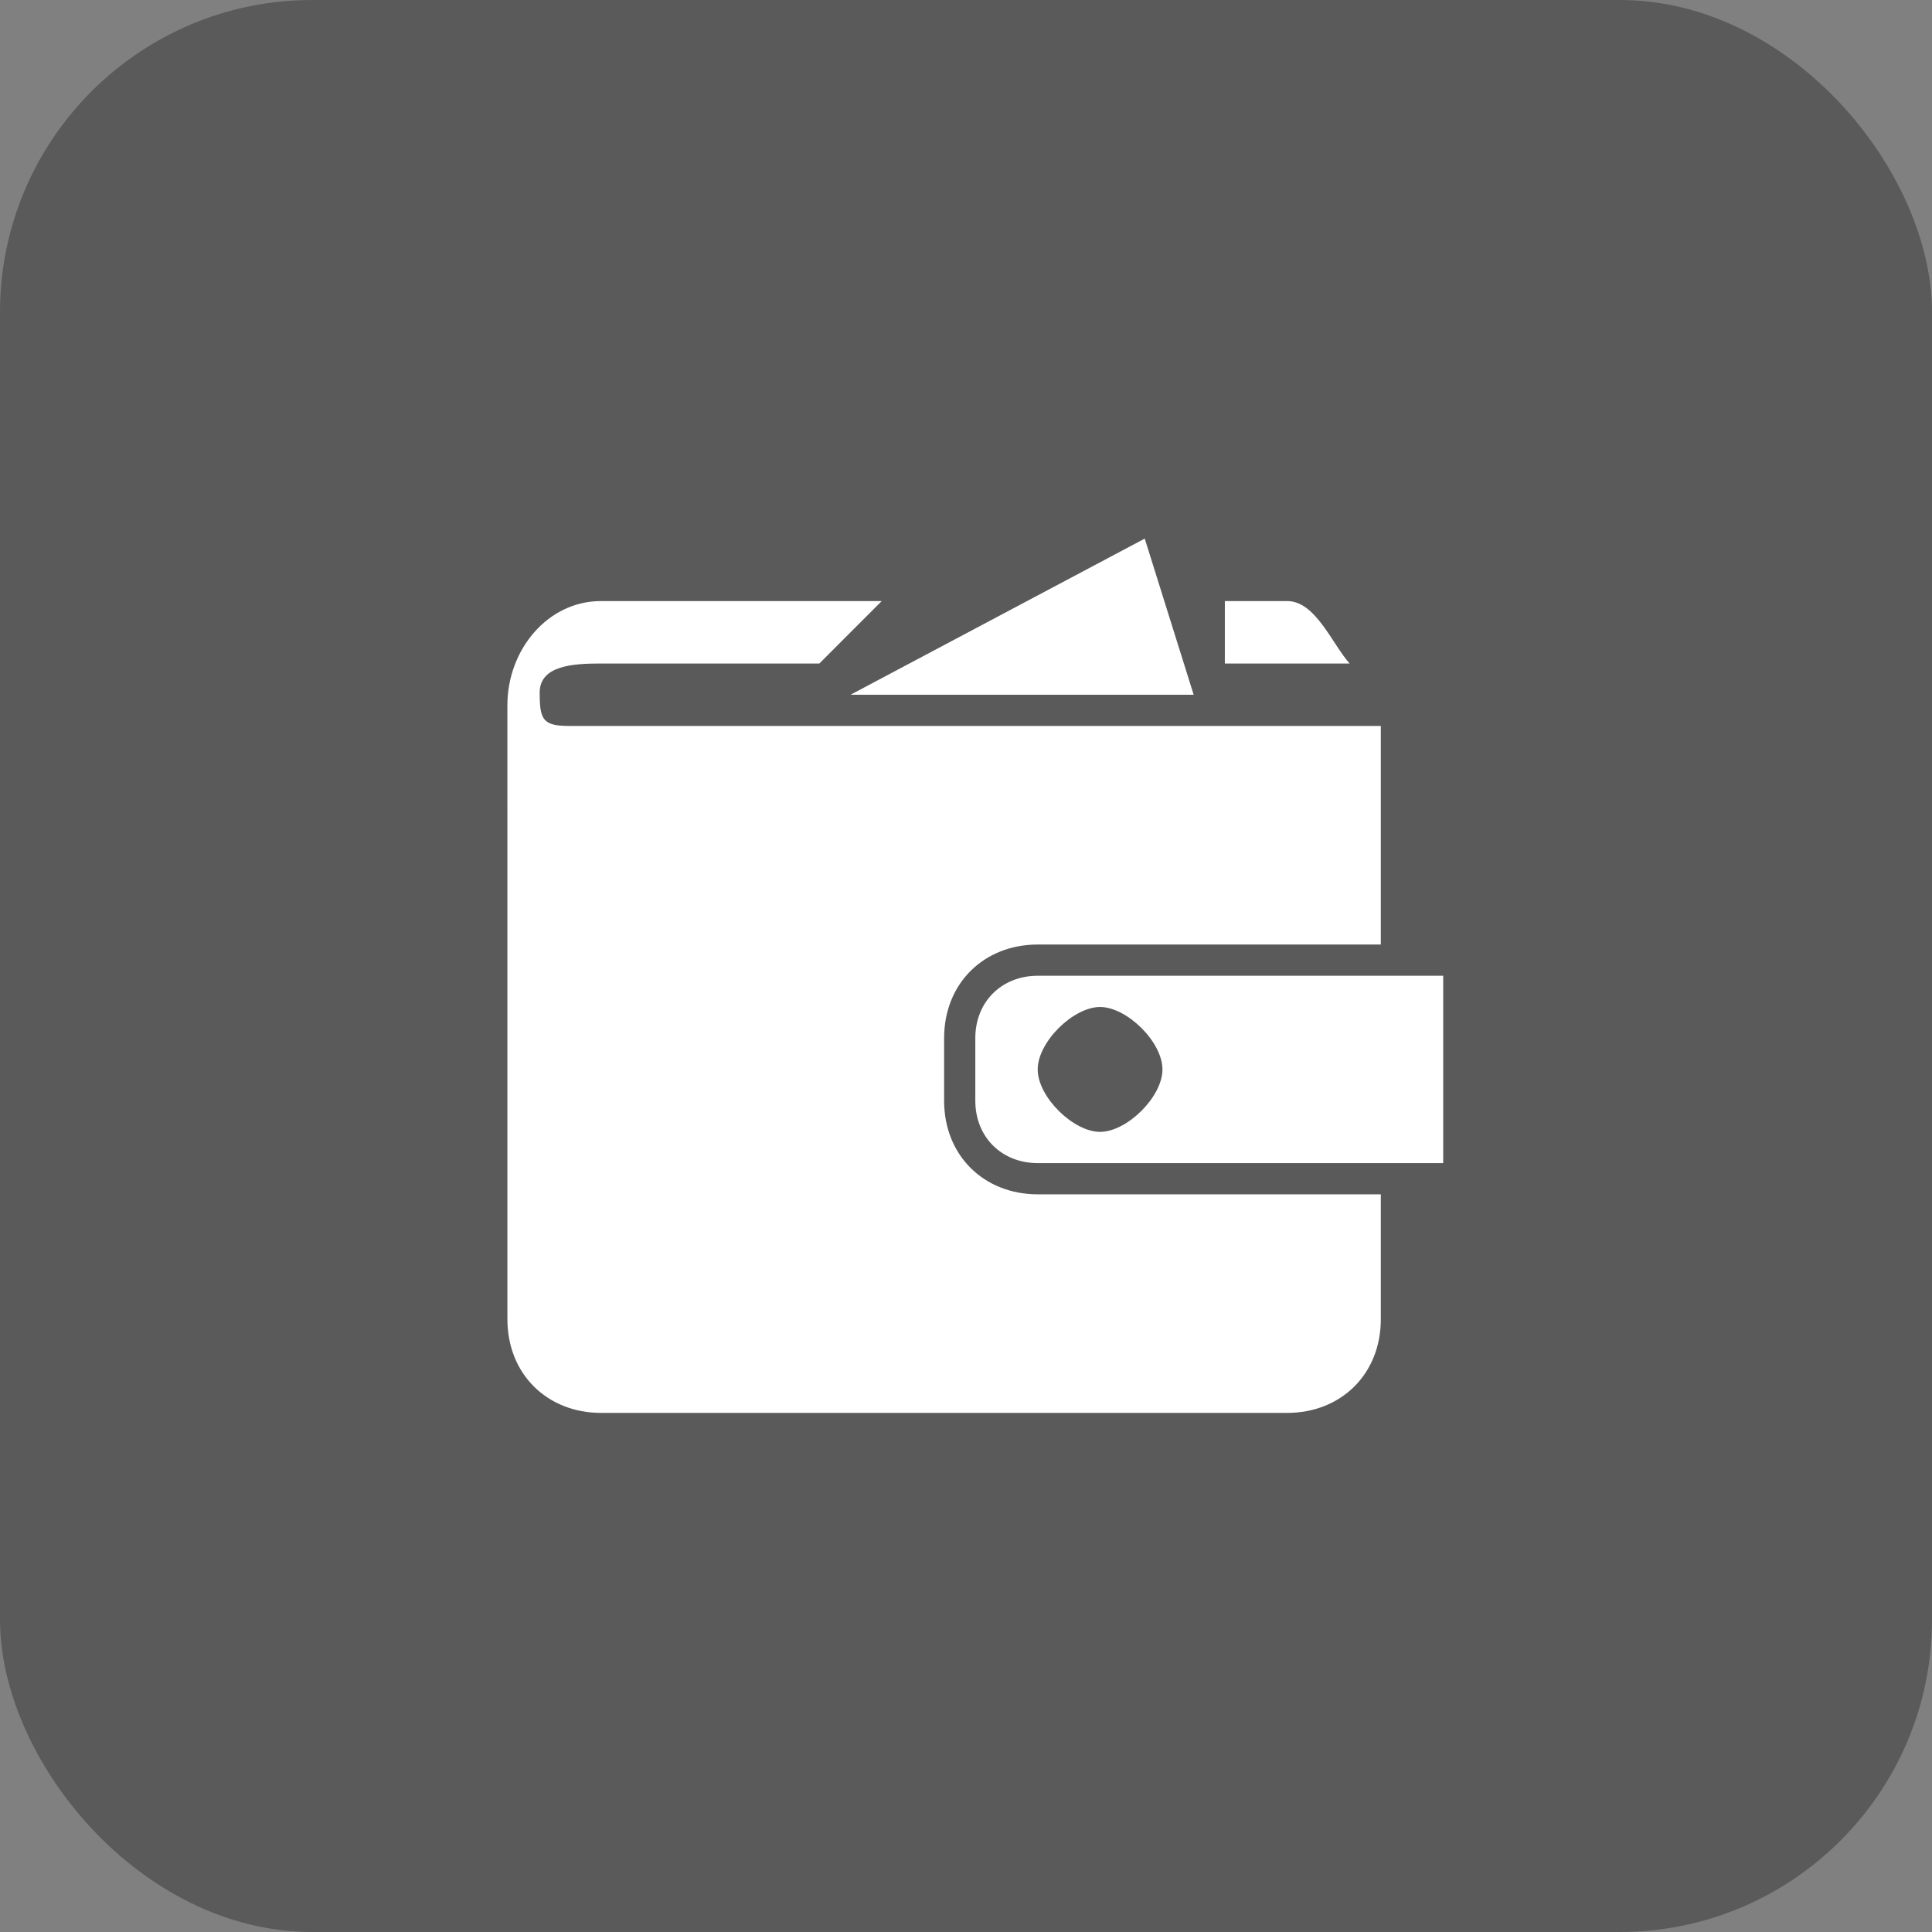
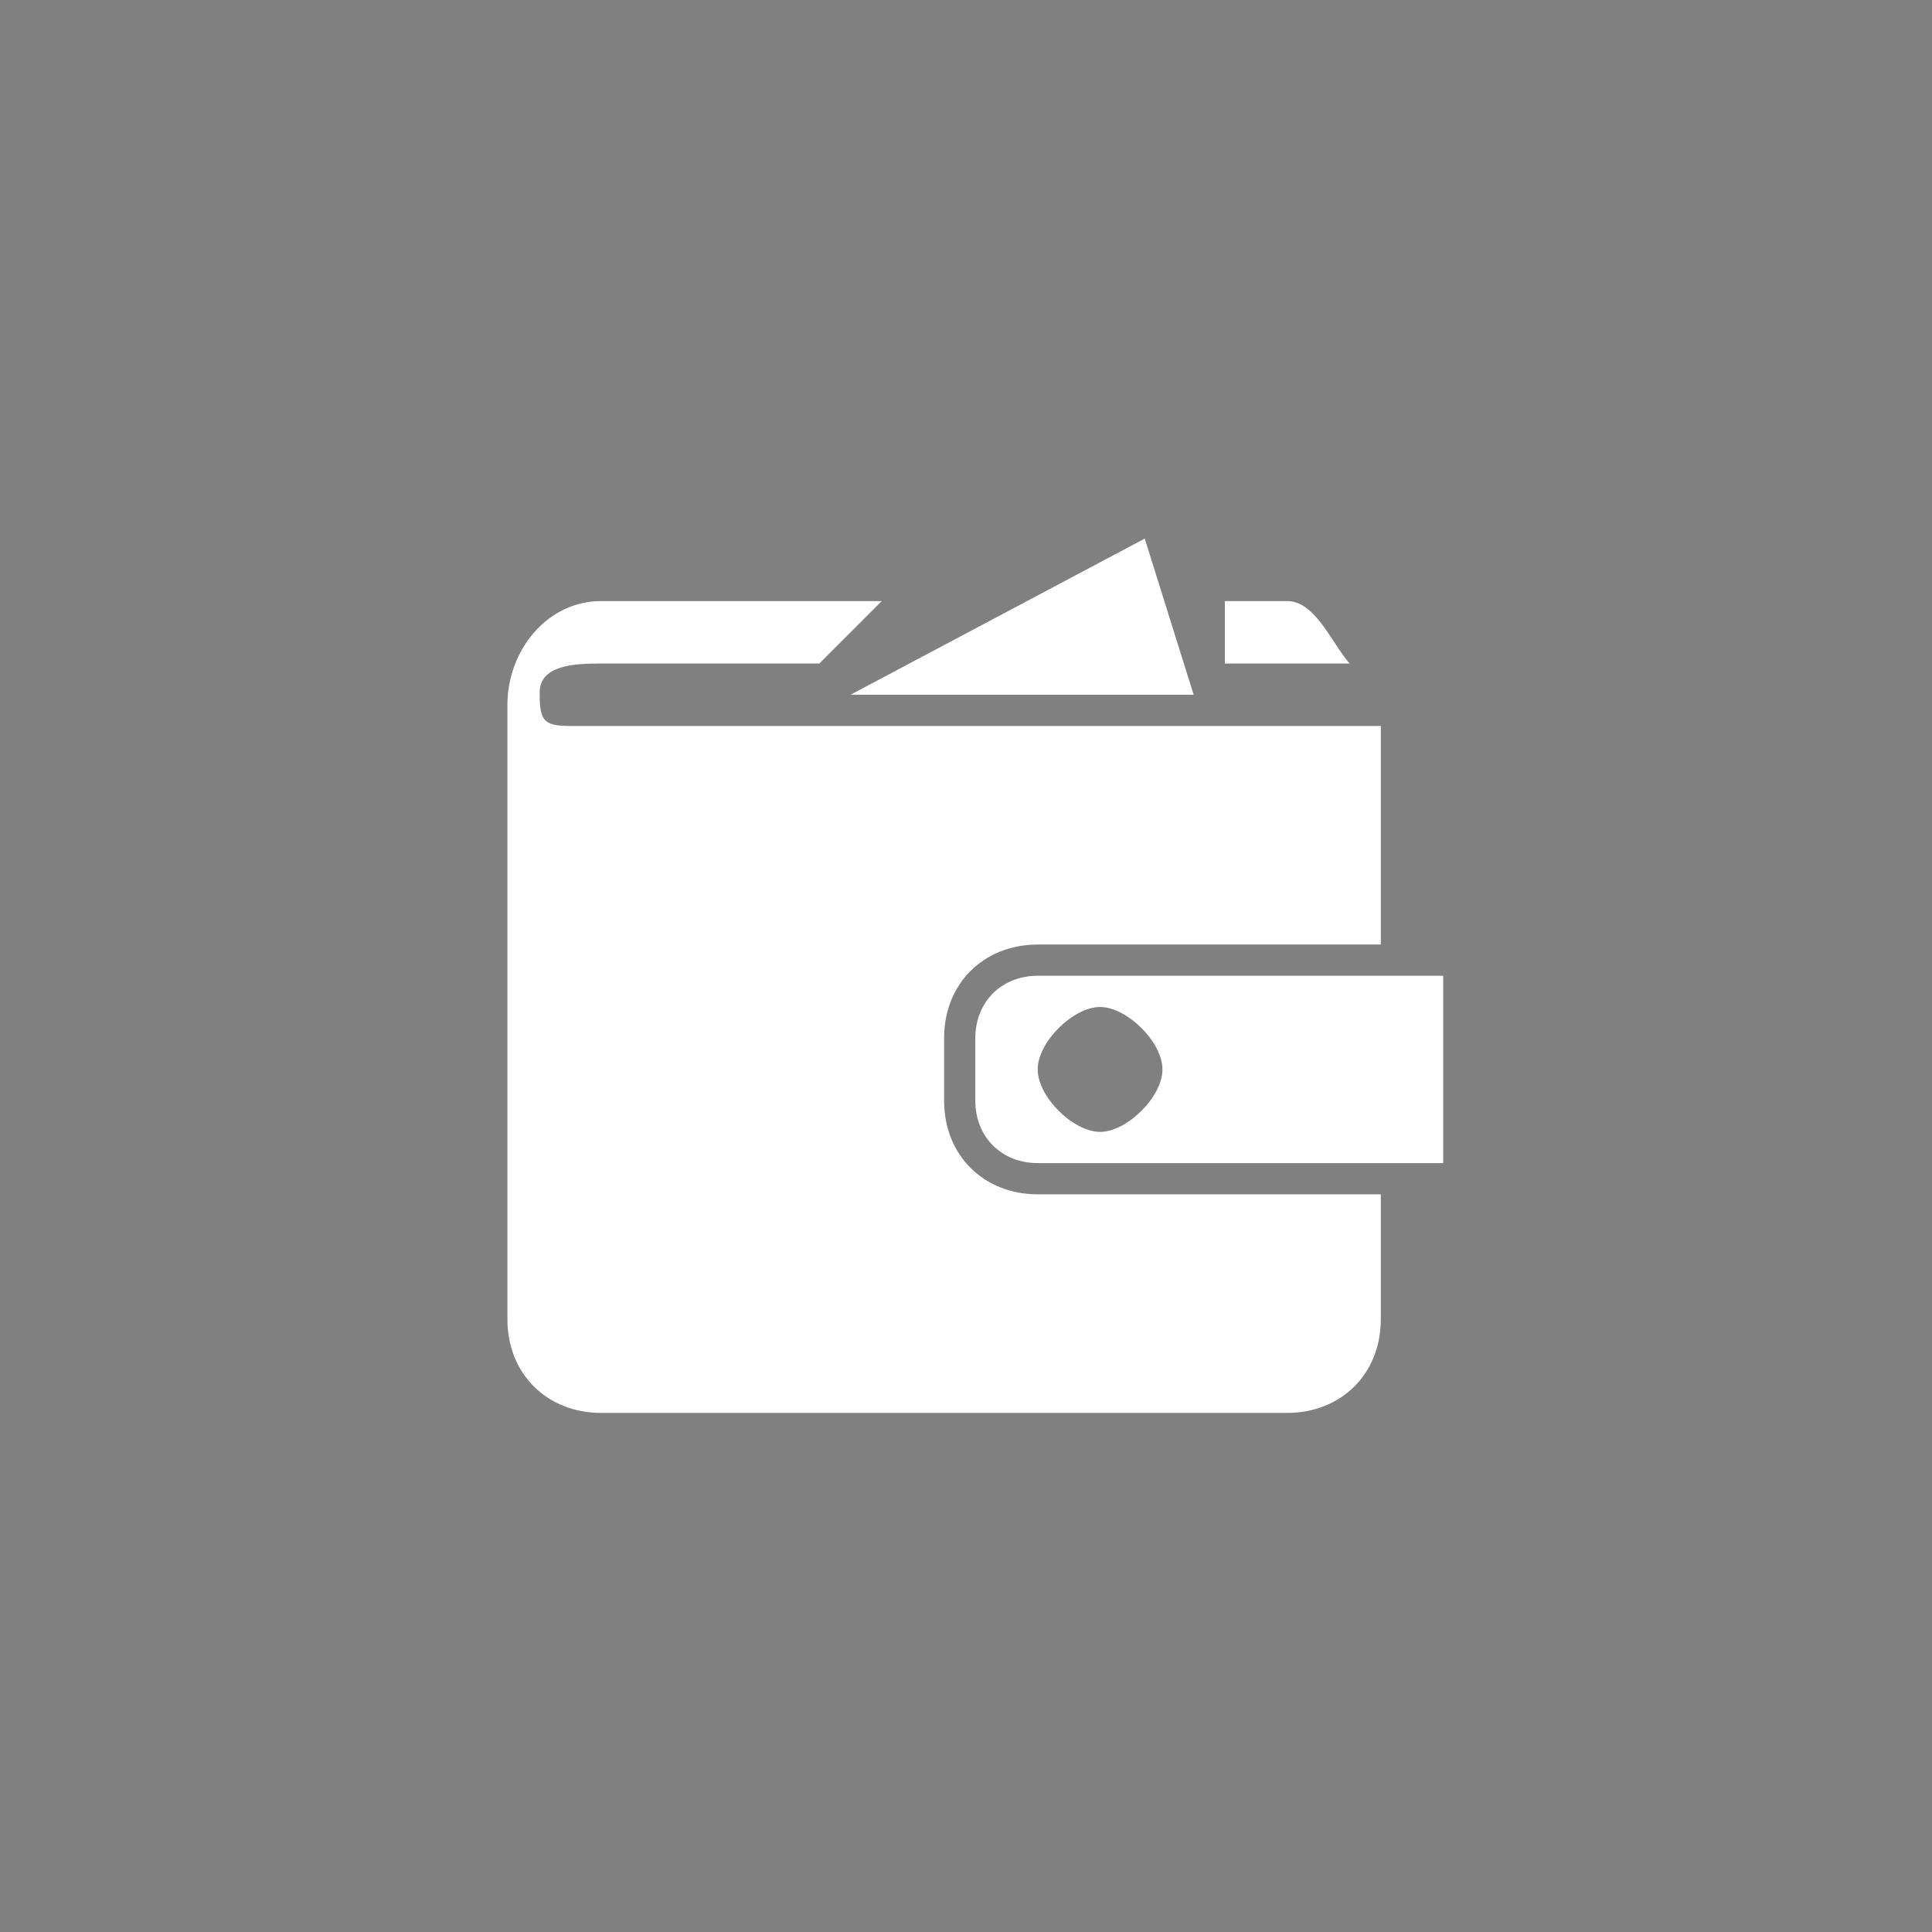
<svg xmlns="http://www.w3.org/2000/svg" width="99" height="99" viewBox="0 0 99 99" fill="none">
  <rect x="0" y="0" width="99" height="99" fill="#808080" stroke="none" />
-   <rect opacity="0.3" width="99" height="99" rx="16" fill="black" />
  <path d="M53.174 59.6C51.347 59.6 49.977 58.285 49.977 56.4V53.2C49.977 51.314 51.347 50 53.174 50H73.953V59.6H53.174ZM56.37 51.6C55.001 51.6 53.174 53.386 53.174 54.8C53.174 56.214 55.001 58 56.37 58C57.74 58 59.567 56.214 59.567 54.8C59.567 53.386 57.74 51.6 56.37 51.6ZM48.378 53.2V56.4C48.378 59.227 50.434 61.2 53.174 61.2H70.756V67.6C70.756 70.427 68.701 72.4 65.961 72.4H30.796C28.056 72.4 26.001 70.427 26.001 67.6L26 36.133C26 33.305 28.056 30.8 30.796 30.8H45.182L41.985 34H30.796C29.426 34 27.654 34.078 27.654 35.491C27.654 36.906 27.828 37.2 29.198 37.2H70.756V48.4H53.174C50.434 48.4 48.378 50.372 48.378 53.2ZM43.583 35.6L58.659 27.599L61.166 35.6H43.583ZM62.764 30.8H65.961C67.408 30.8 68.251 32.979 69.158 34H62.764V30.8Z" fill="white" />
</svg>